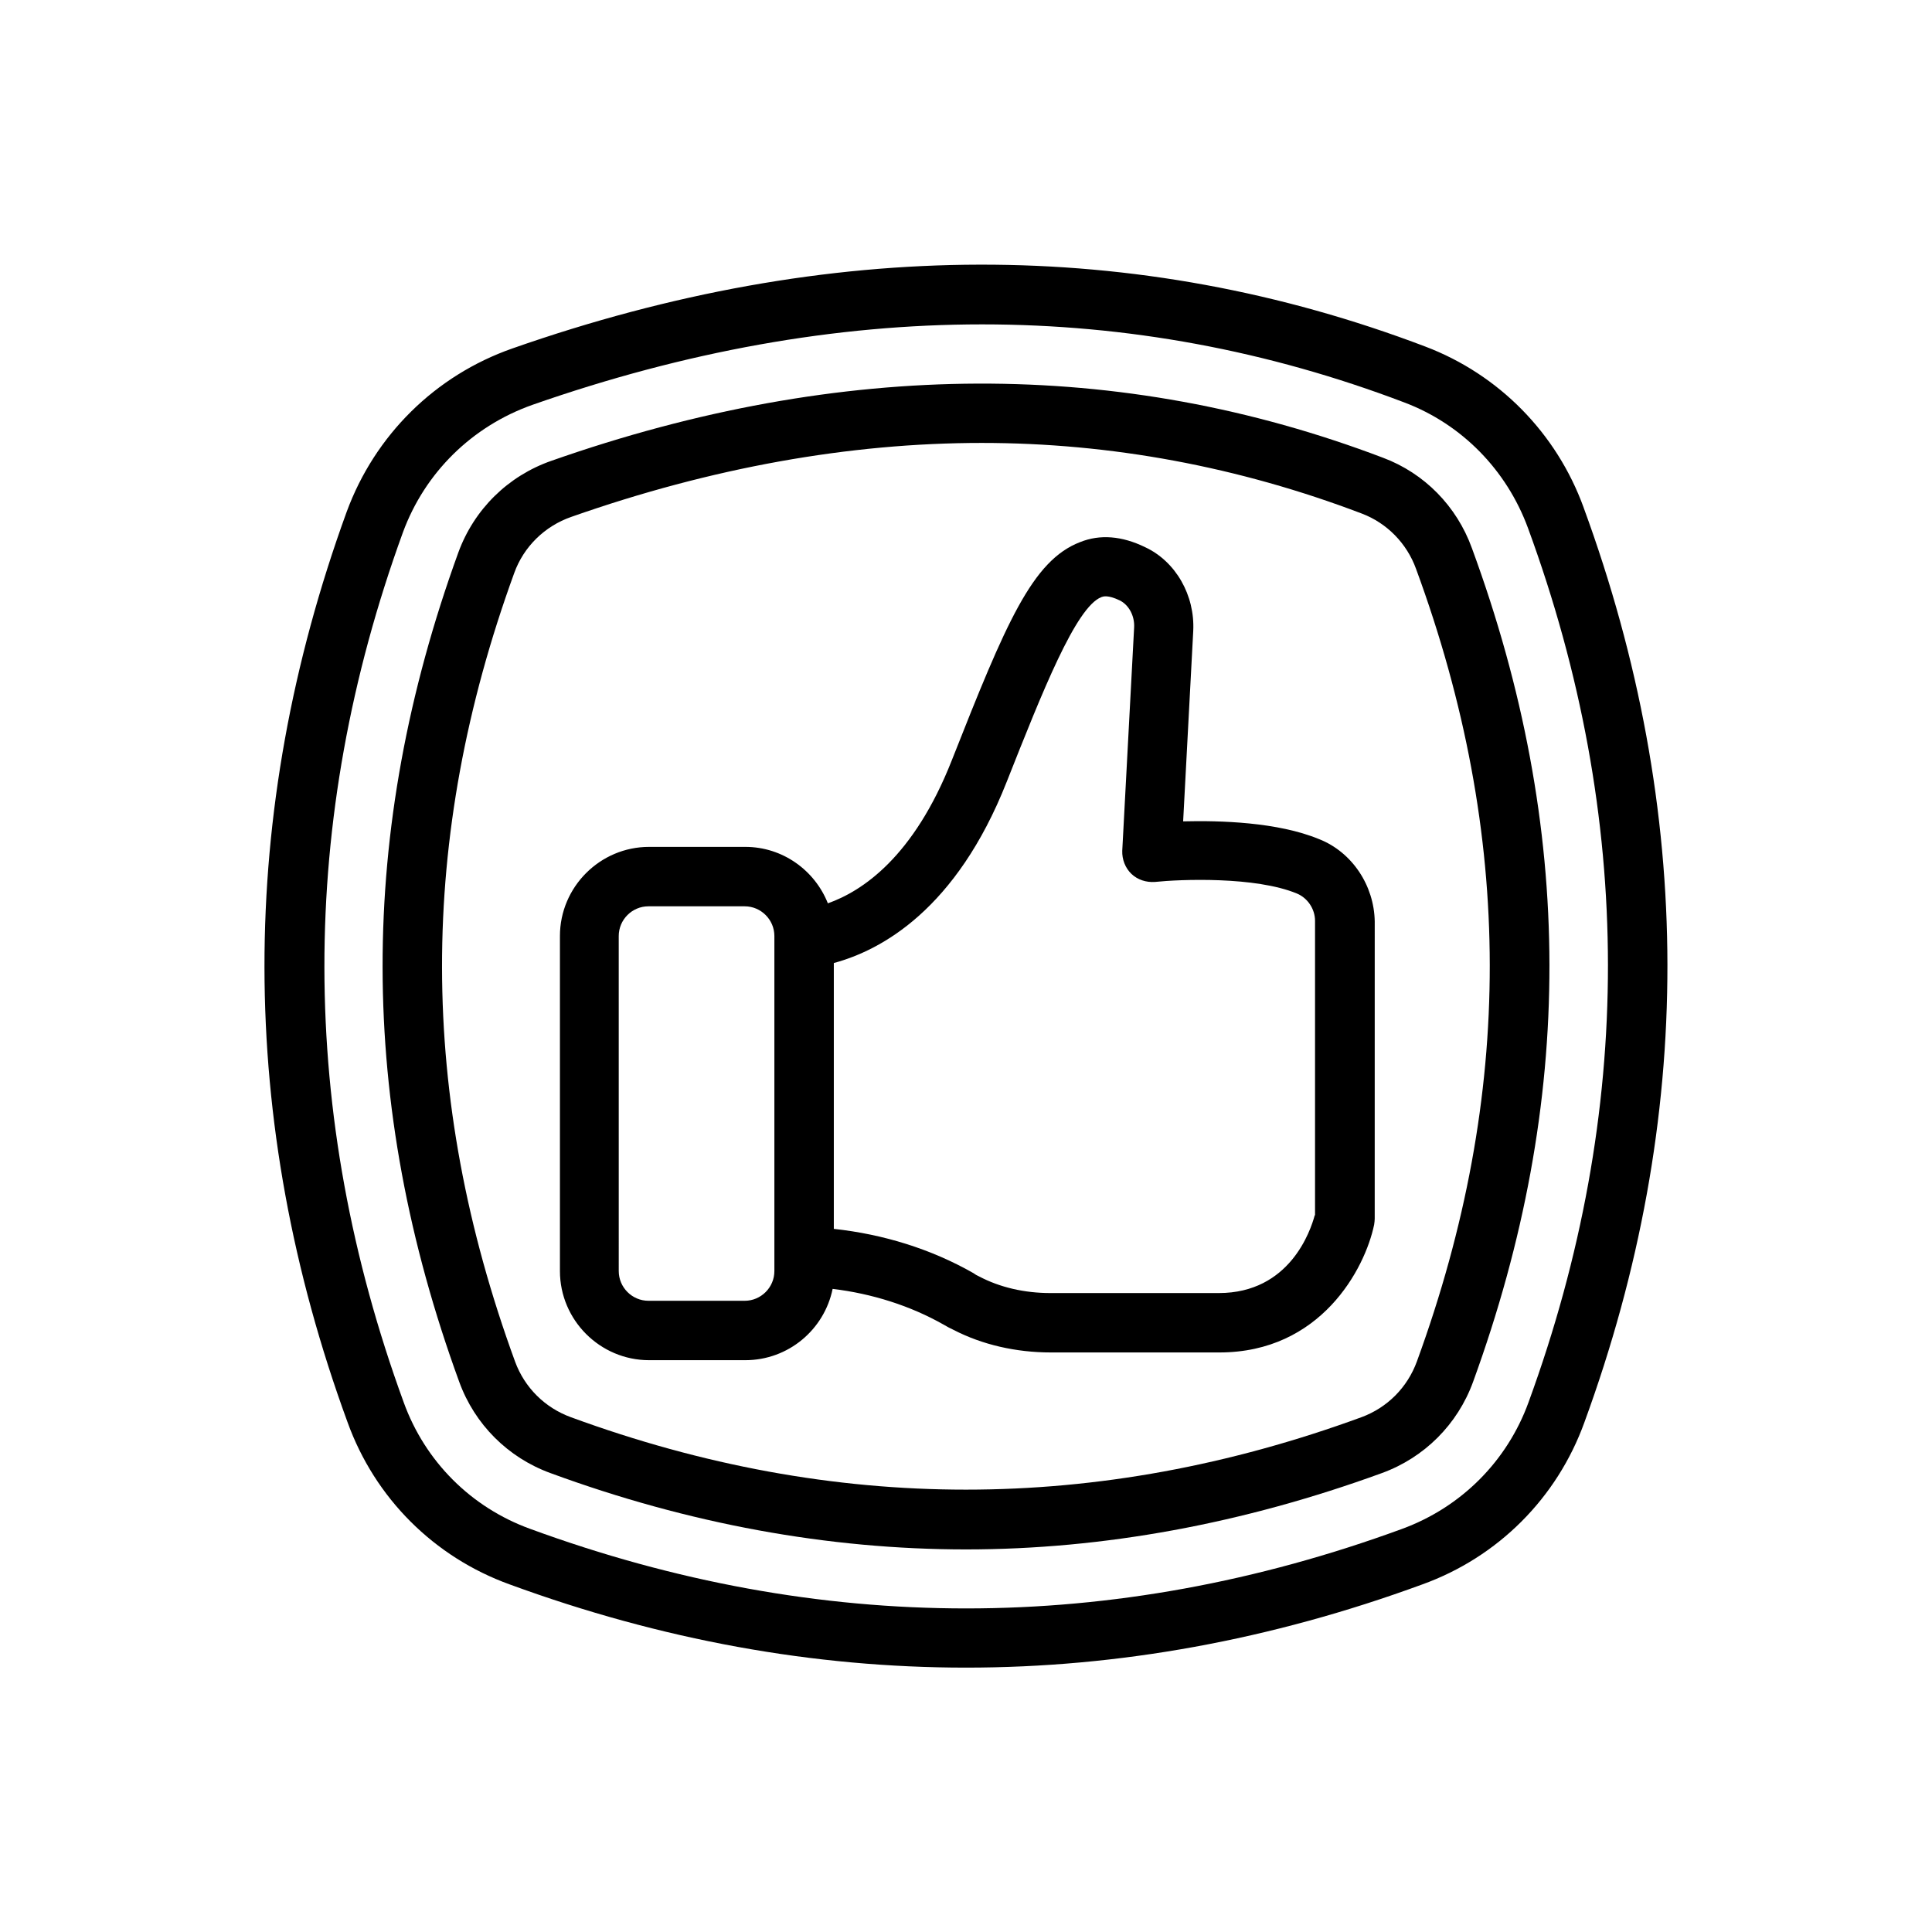
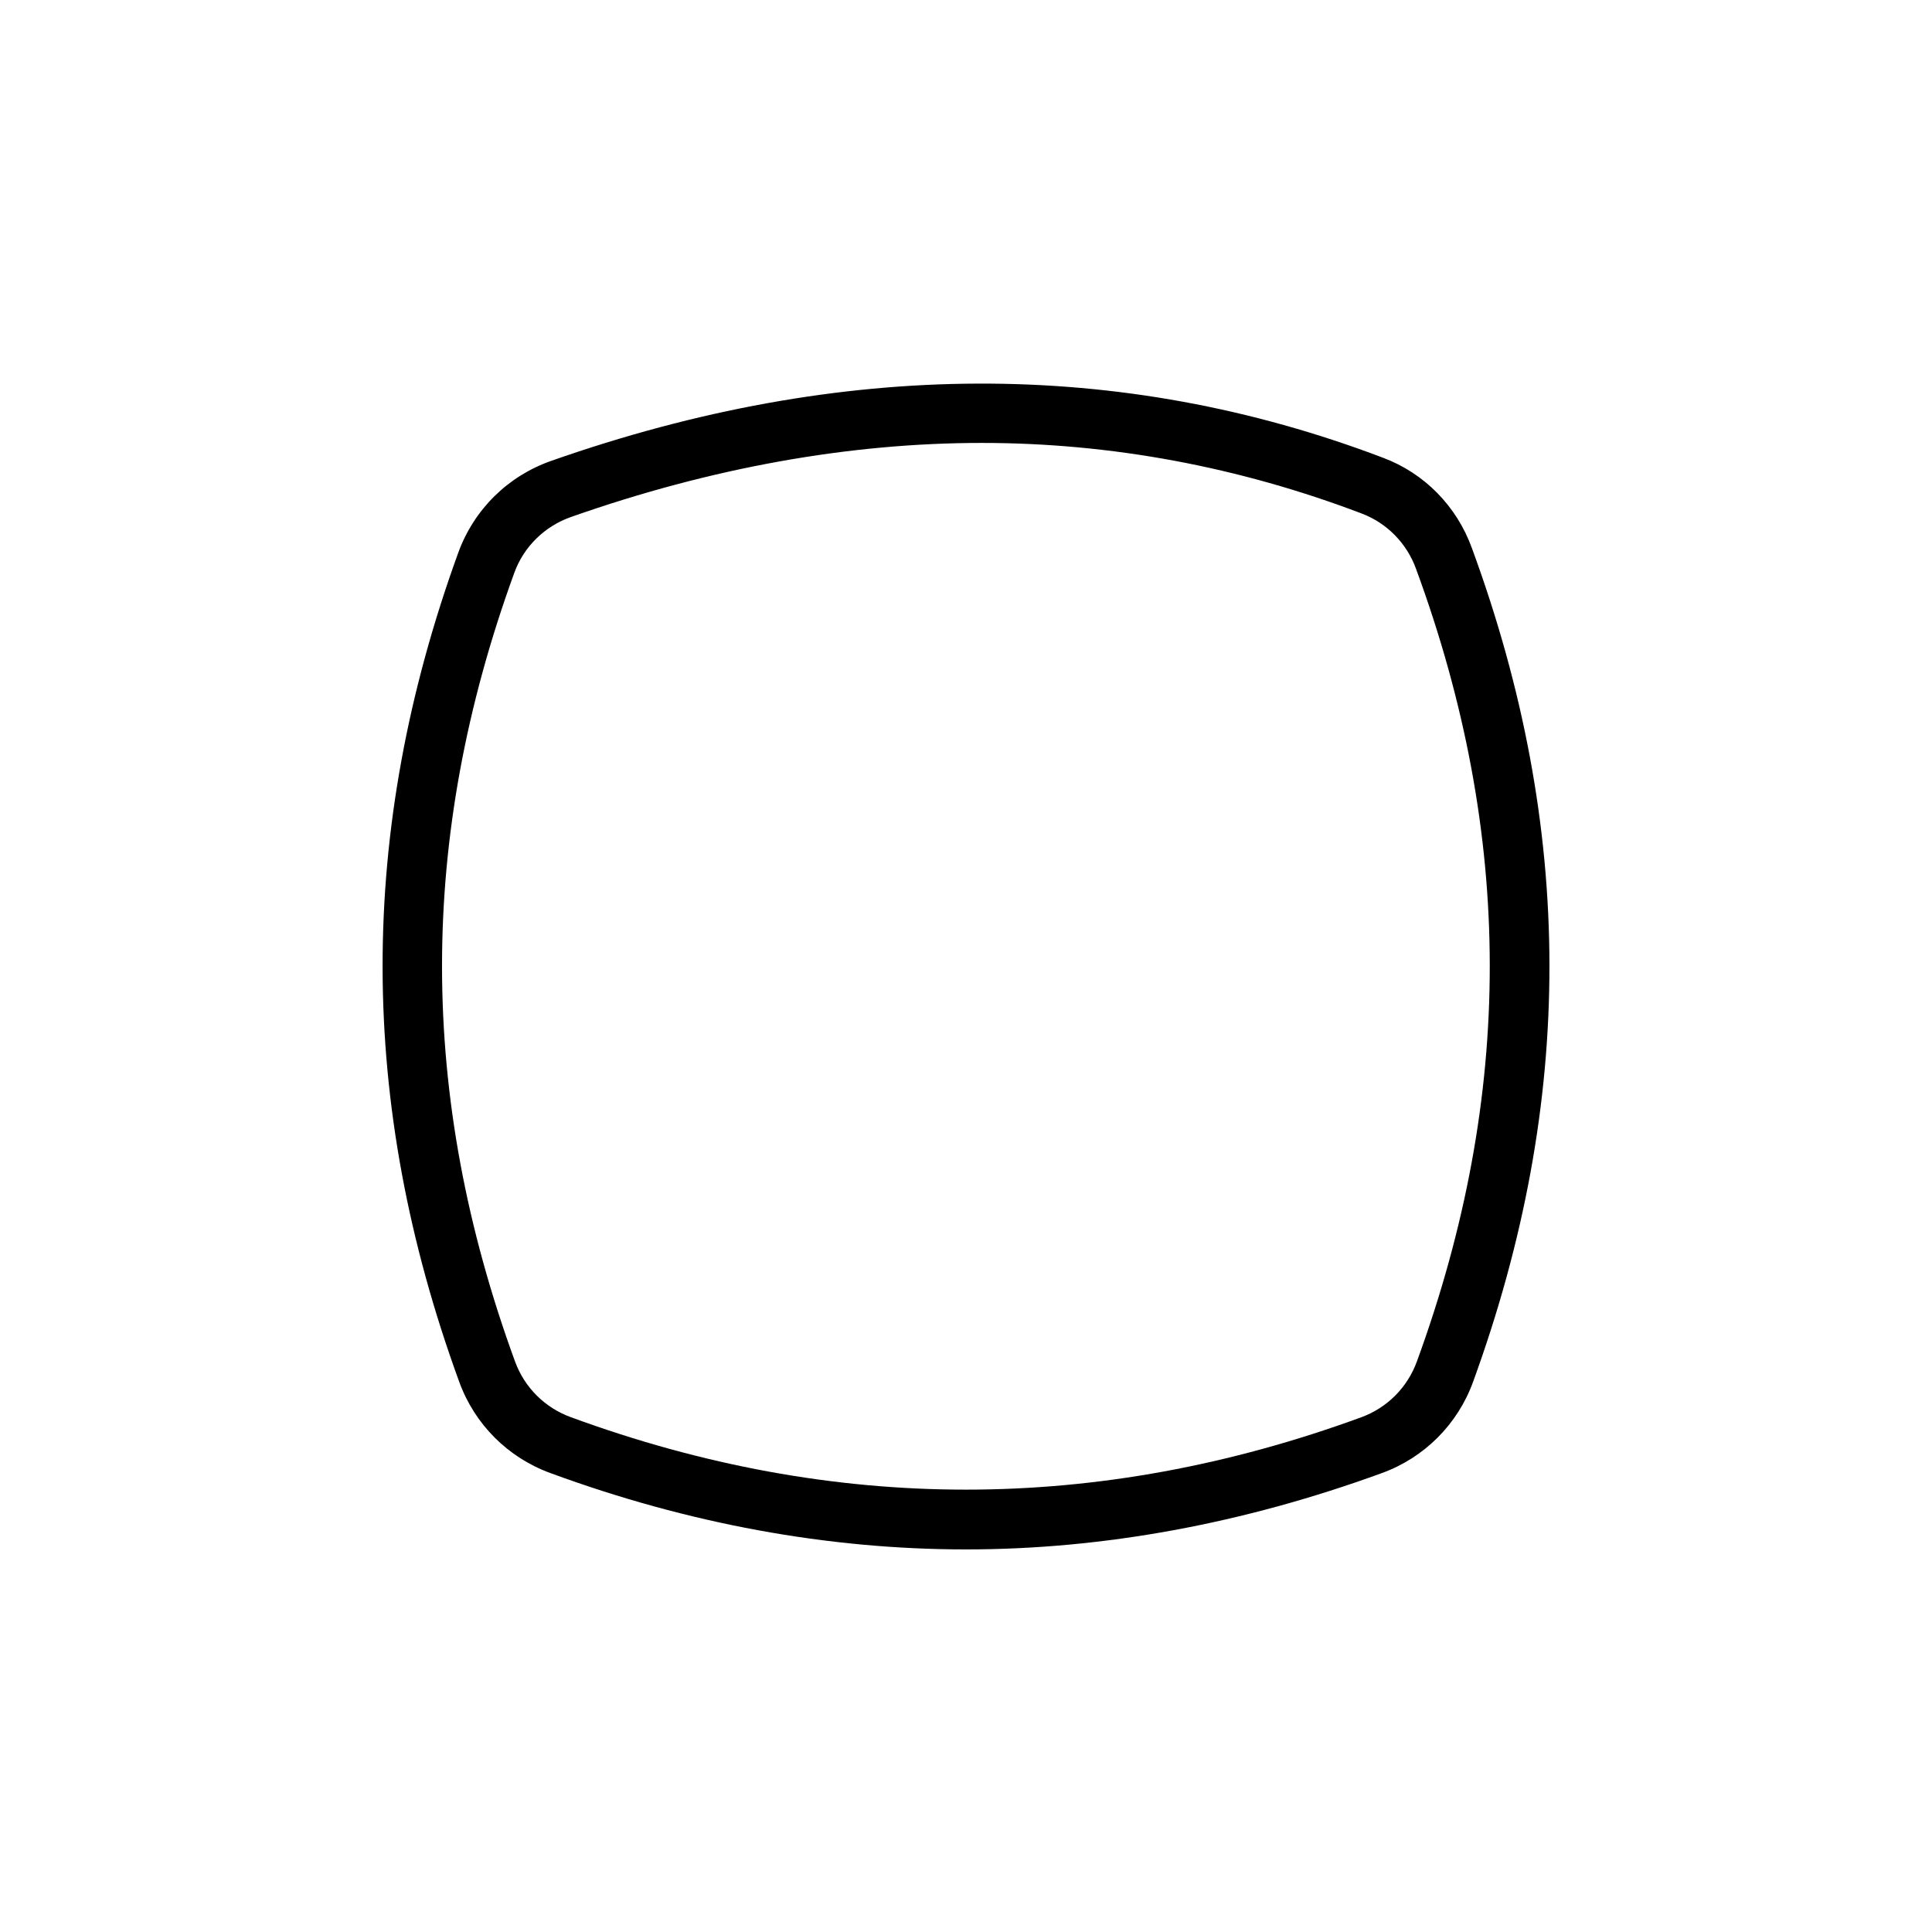
<svg xmlns="http://www.w3.org/2000/svg" fill="#000000" width="800px" height="800px" version="1.1" viewBox="144 144 512 512">
  <g>
-     <path d="m563.66 278.45c-7.164-19.68-22.434-35.188-41.879-42.586-76.594-29.125-157.99-28.969-241.98 0.473-20.469 7.164-36.449 22.984-43.926 43.297-29.125 80.059-29.047 161.3 0.234 241.28 7.242 20.074 22.906 35.738 42.98 42.98 40.148 14.719 80.531 22.043 120.91 22.043 40.383 0 80.766-7.32 120.91-22.043 20.074-7.242 35.738-22.906 42.98-42.98 29.445-80.453 29.289-162.01-0.234-242.46zm-14.562 237.11c-5.668 15.664-17.871 27.867-33.535 33.613-76.672 28.102-154.37 28.102-231.04 0-15.664-5.668-27.867-17.871-33.535-33.535-27.945-76.516-28.023-154.05-0.234-230.49 5.824-15.902 18.344-28.184 34.32-33.852 40.461-14.168 80.293-21.332 119.18-21.332 38.336 0 75.73 6.926 111.94 20.703 15.191 5.746 27.078 17.871 32.746 33.297 28.18 76.758 28.262 154.69 0.156 231.6z" />
    <path d="m534.06 289.24c-4.016-11.098-12.594-19.836-23.539-23.93-69.59-26.449-143.43-26.215-220.34 0.789-11.57 4.016-20.547 12.91-24.719 24.324-26.84 73.918-26.762 145.79 0.242 219.79 4.094 11.258 12.91 20.074 24.168 24.168 36.605 13.461 73.684 20.23 110.13 20.23 36.449 0 73.523-6.848 110.21-20.23 11.258-4.094 20.074-12.91 24.168-24.168 27.078-74.391 27-146.66-0.316-220.97zm-14.562 215.54c-2.519 6.926-7.871 12.281-14.719 14.801-69.902 25.586-139.73 25.586-209.47 0-6.926-2.519-12.281-7.871-14.801-14.719-25.742-70.375-25.82-138.7-0.234-209 2.519-7.008 8.109-12.438 15.113-14.879 37.156-13.066 73.762-19.602 108.79-19.602 34.164 0 68.094 6.297 100.76 18.734 6.613 2.519 11.887 7.871 14.328 14.641 25.973 70.617 26.051 139.34 0.23 210.03z" />
-     <path d="m493.6 366.39c-11.02-4.566-26.371-4.961-36.055-4.723l2.676-50.461c0.473-9.445-4.644-18.422-12.754-22.199-6.141-2.992-11.965-3.465-17.238-1.34-12.676 4.879-19.602 21.332-34.008 57.859-10.078 25.586-23.695 34.637-32.828 37.863-3.465-8.738-11.965-14.957-21.883-14.957h-25.504c-12.988 0-23.617 10.629-23.617 23.617v88.797c0 12.988 10.629 23.617 23.617 23.617h25.504c11.414 0 20.941-8.109 23.145-18.895 10.469 1.258 20.625 4.488 29.363 9.445 0.945 0.551 1.812 1.023 2.676 1.418 7.637 3.938 16.531 5.984 25.82 5.984h44.633c26.844 0 38.574-22.121 41.012-33.852 0.078-0.551 0.156-1.102 0.156-1.574l0.004-78.797c-0.156-9.527-5.981-18.344-14.719-21.805zm-152.25 122.33h-25.504c-4.328 0-7.871-3.543-7.871-7.871l-0.004-88.797c0-4.328 3.543-7.871 7.871-7.871h25.504c4.328 0 7.871 3.543 7.871 7.871v84.625 0.078 0.078 4.016c0.004 4.328-3.539 7.871-7.867 7.871zm151.07-22.672c-1.102 4.094-6.613 20.625-25.426 20.625h-44.633c-6.848 0-13.383-1.496-18.895-4.41-0.078-0.078-0.707-0.316-0.789-0.395l-0.707-0.473c-11.18-6.375-23.852-10.312-37-11.73v-70.453c12.516-3.387 32.434-14.09 45.816-48.02 9.445-23.852 18.344-46.367 25.113-48.965 0.473-0.156 1.652-0.629 4.801 0.867 2.441 1.18 4.016 4.094 3.856 7.164l-3.148 59.199c-0.078 2.281 0.789 4.566 2.441 6.141s3.938 2.281 6.219 2.125c6.691-0.707 26.609-1.496 37.629 3.07 2.832 1.18 4.801 4.094 4.801 7.242v78.012z" />
  </g>
</svg>